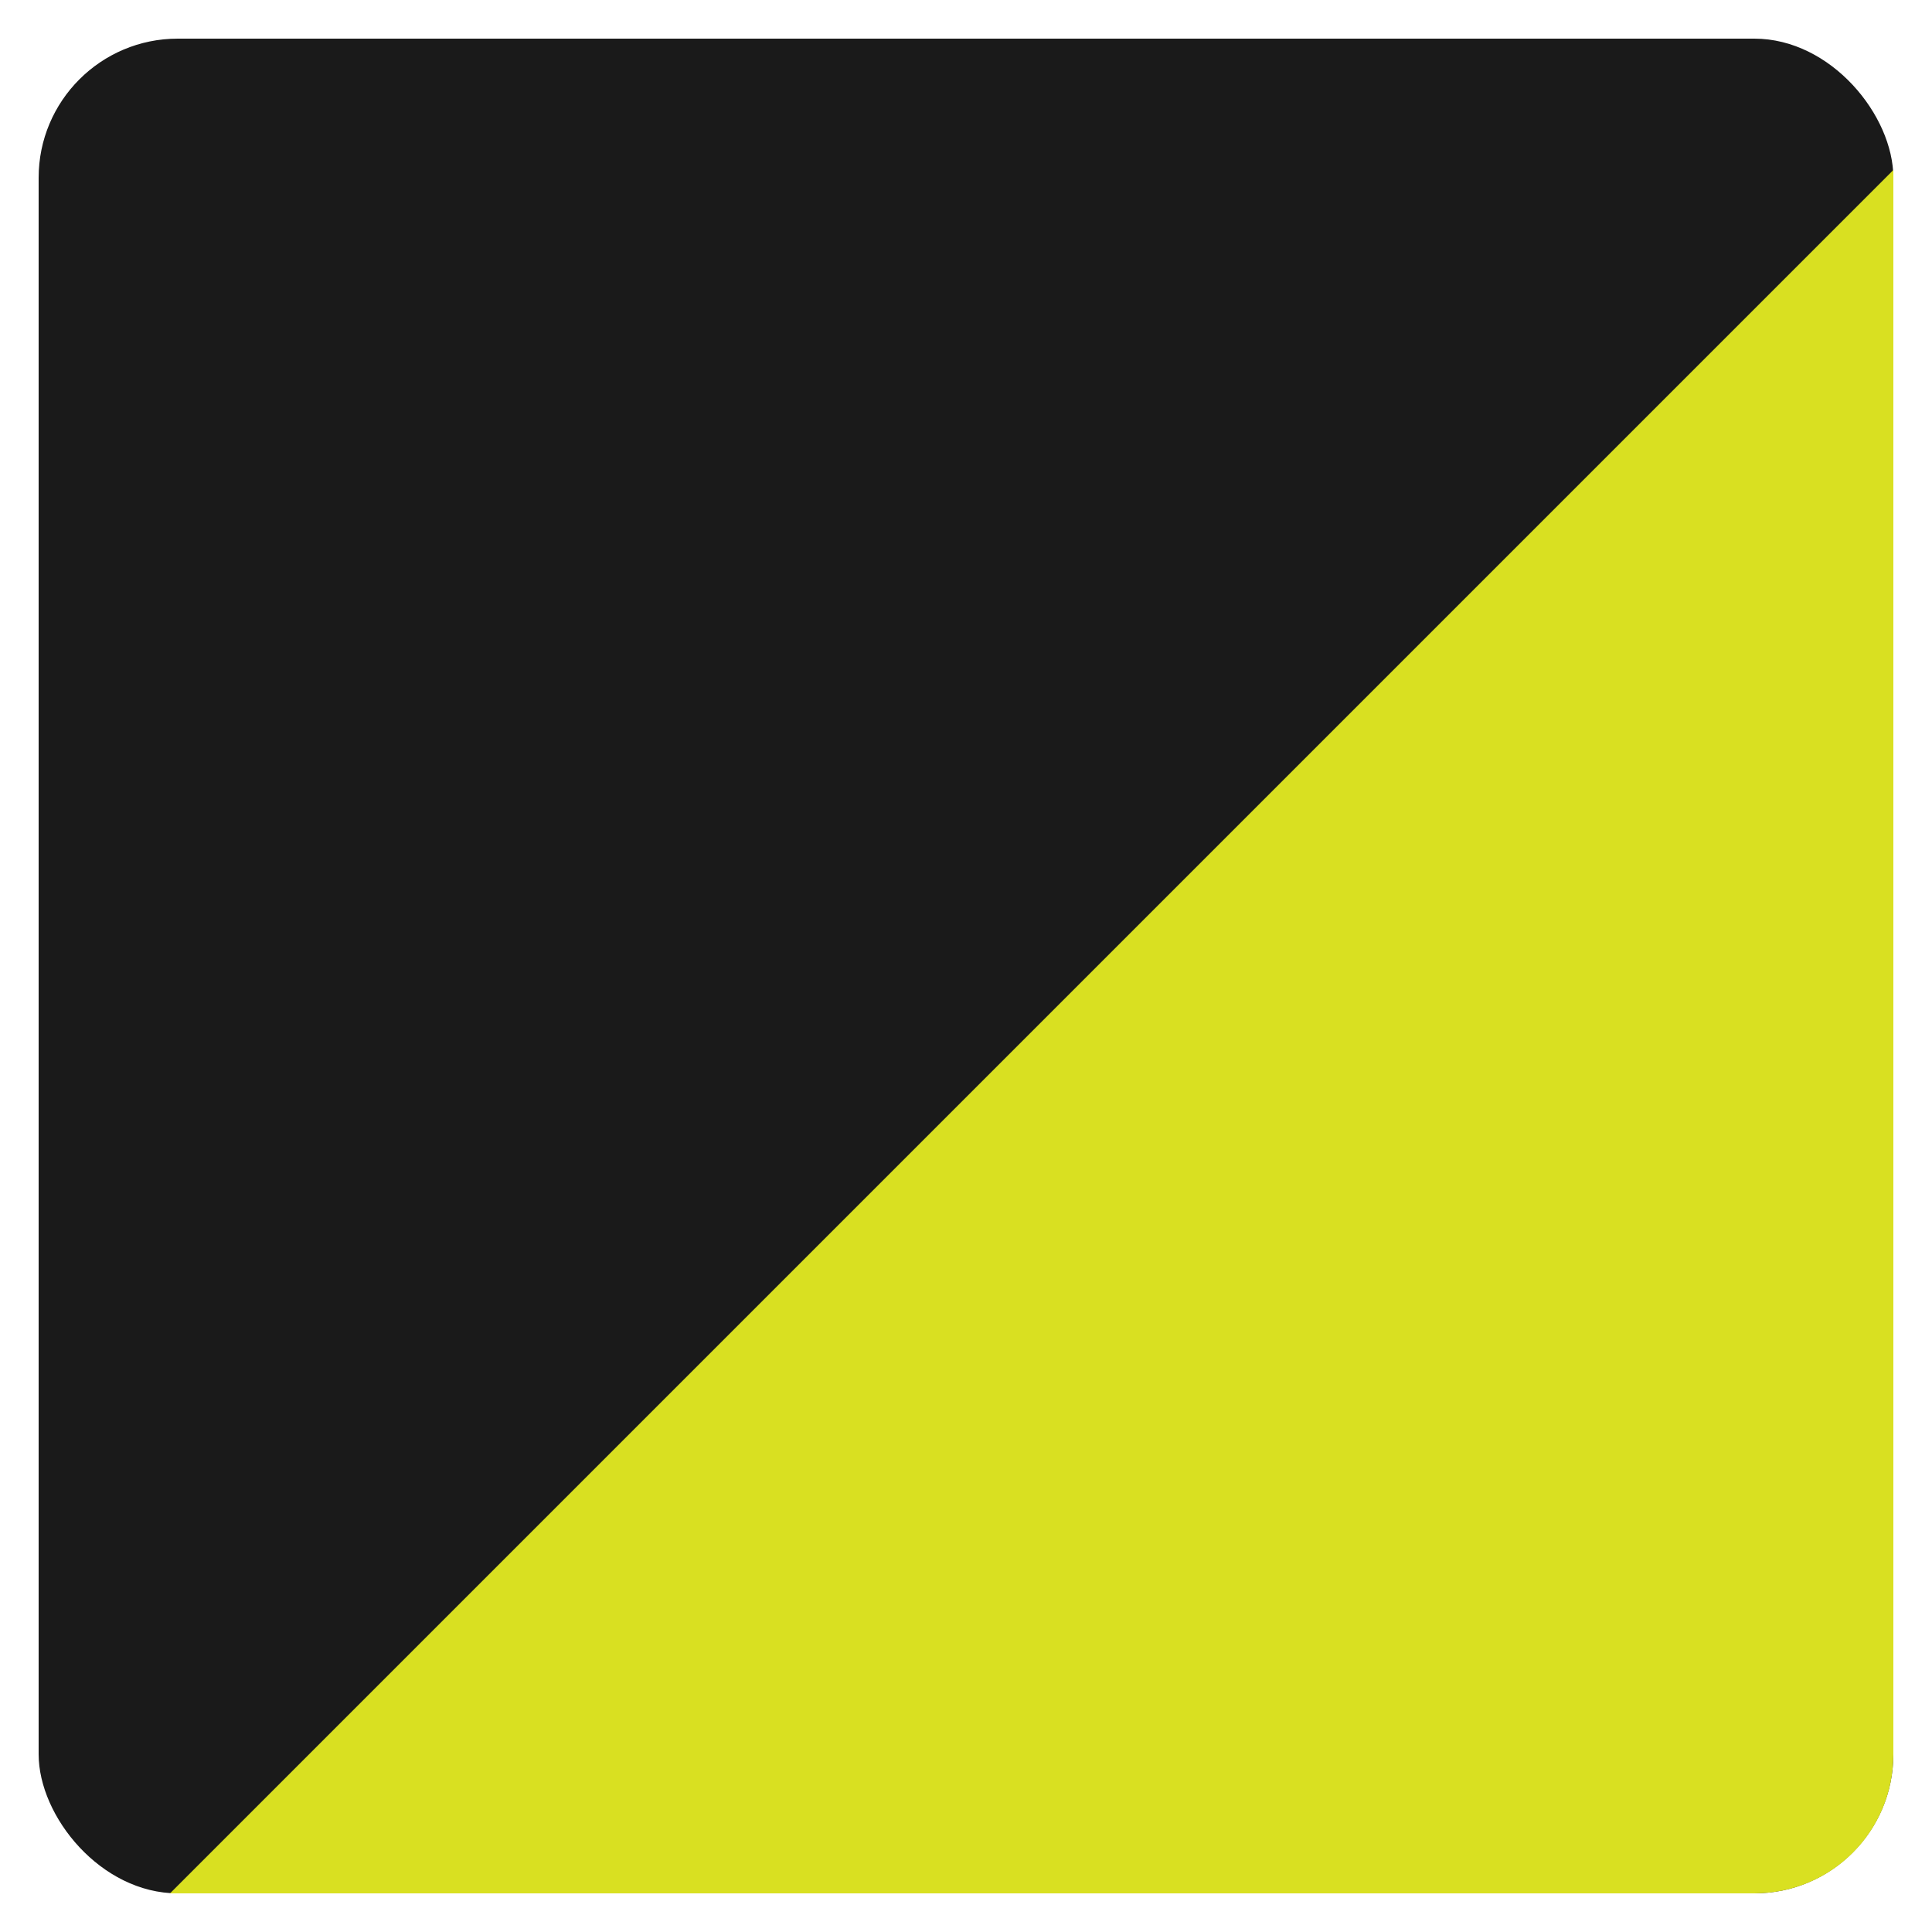
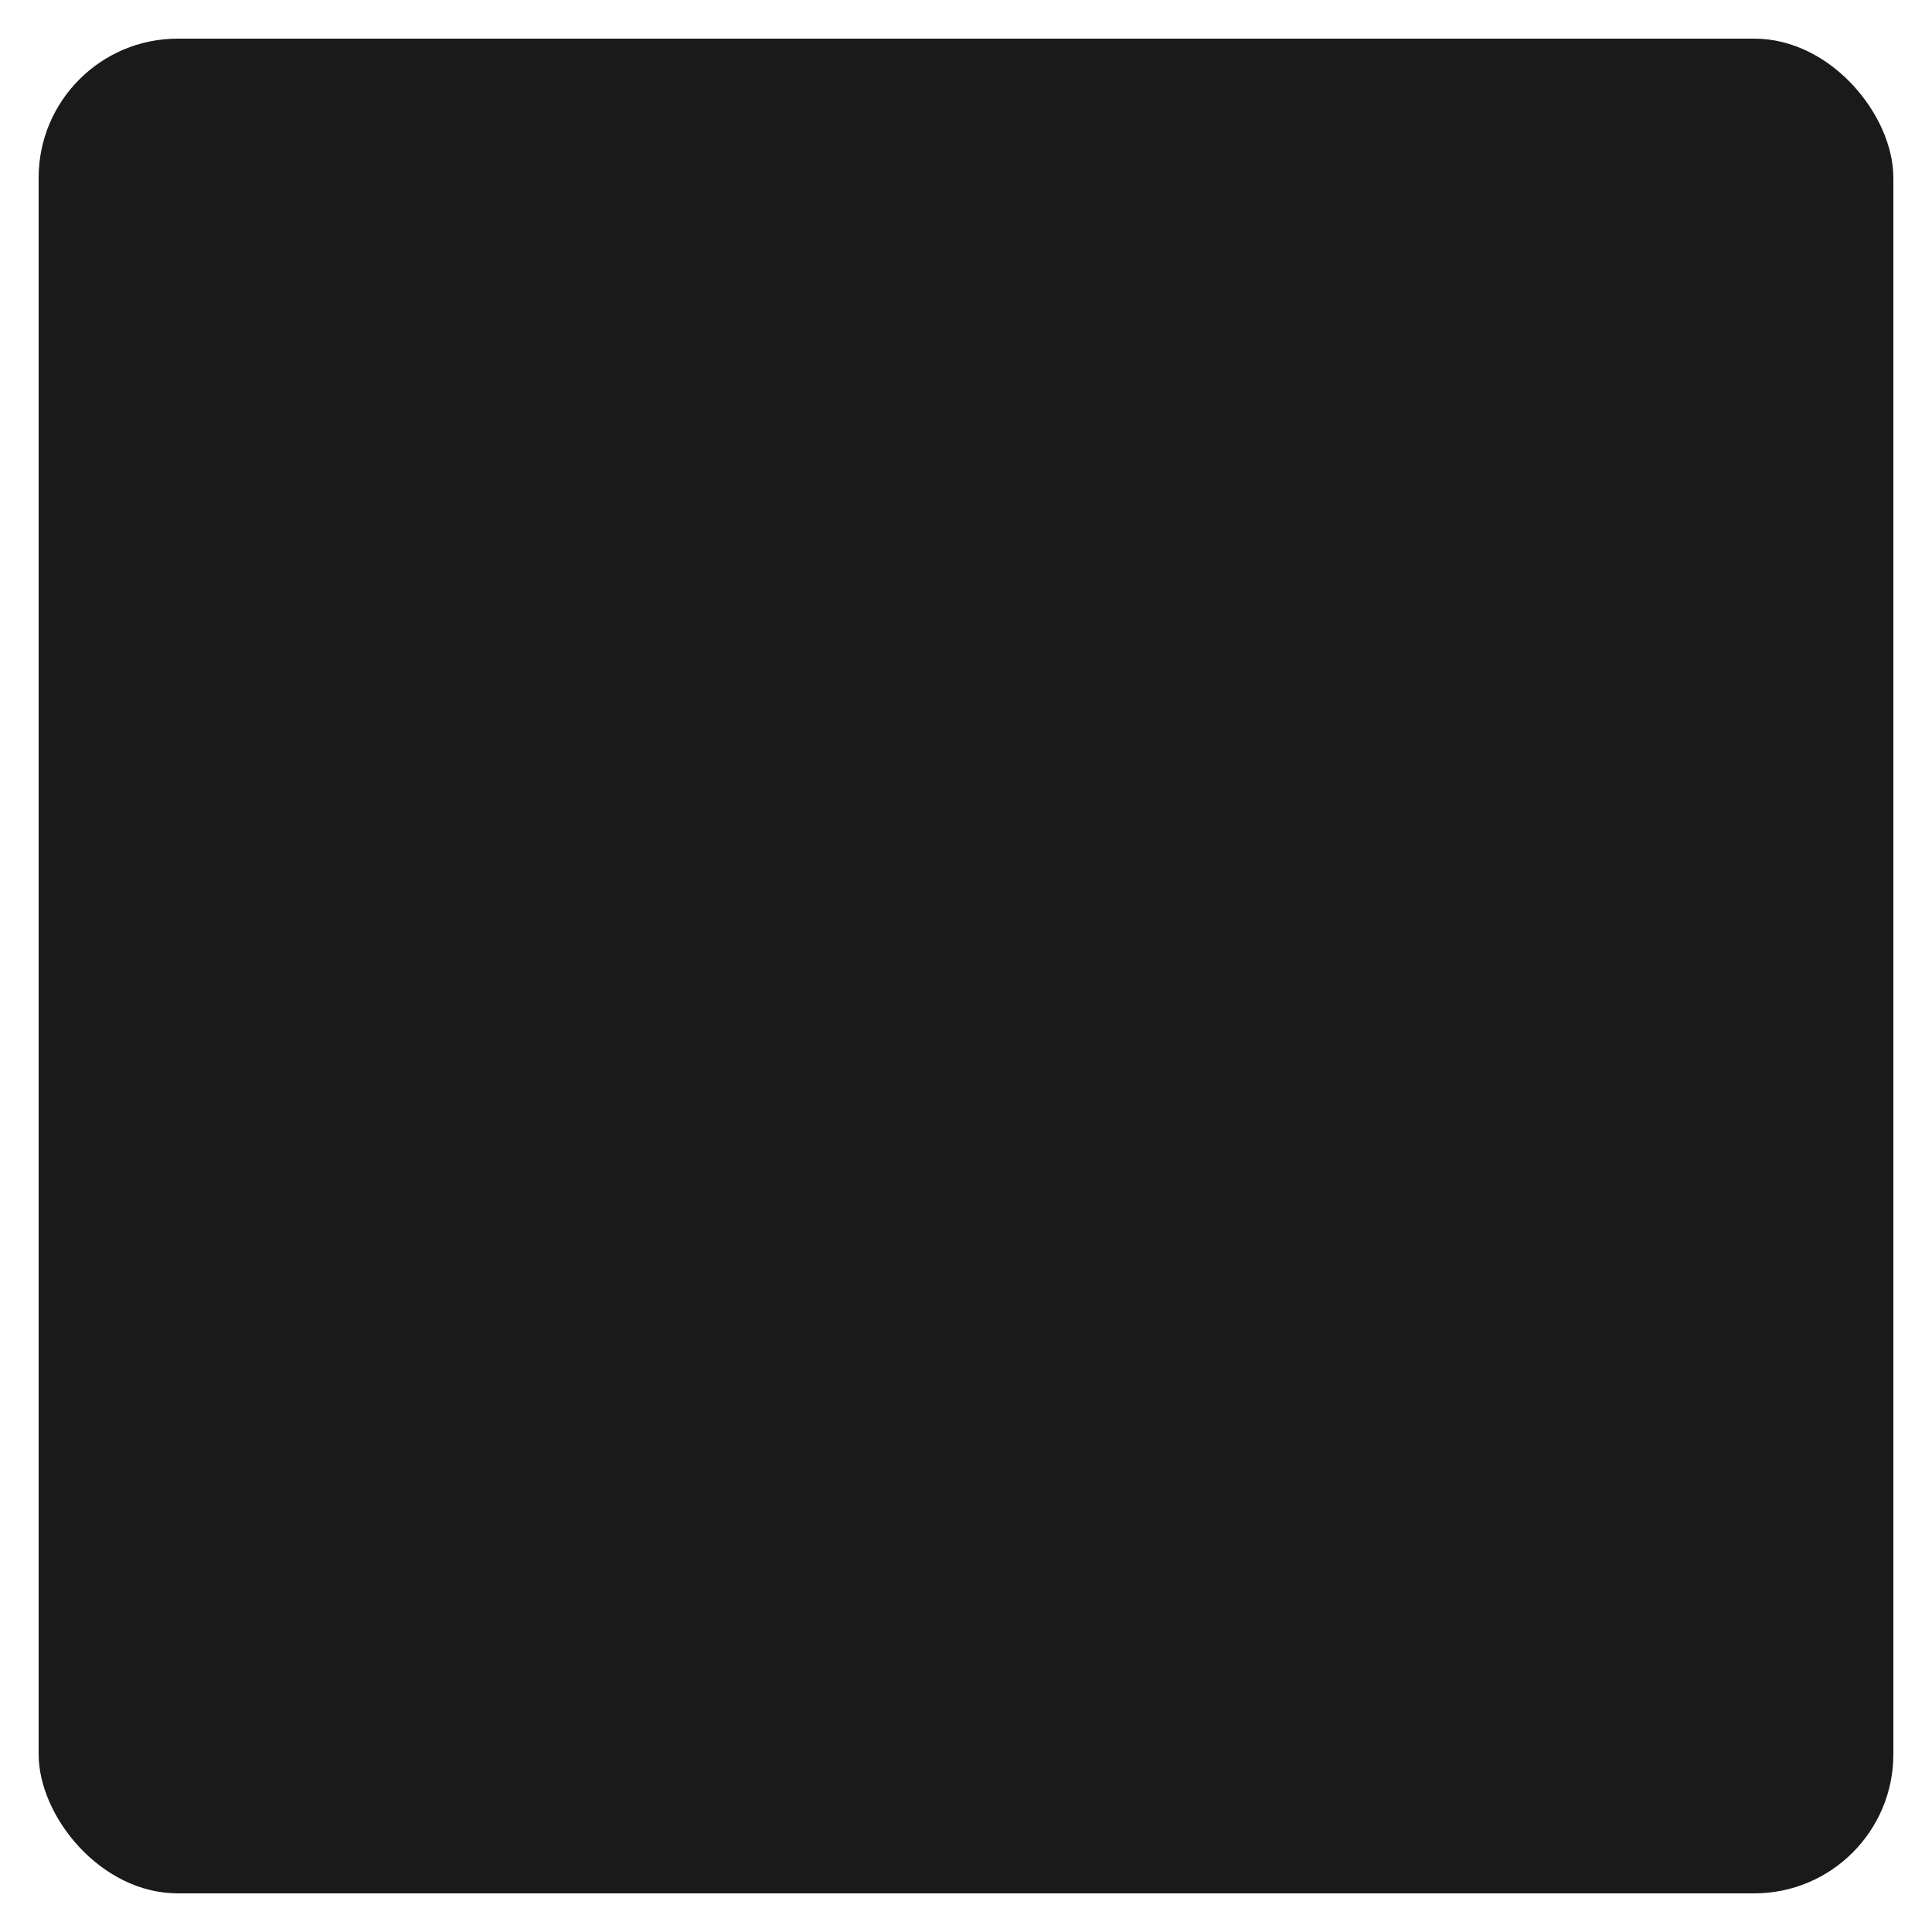
<svg xmlns="http://www.w3.org/2000/svg" version="1.1" viewBox="0 0 25 25">
  <defs>
    <style> .st0 { fill: #d9e021; } .st1 { fill: #1a1a1a; } </style>
  </defs>
  <g id="Layer_1_copy">
    <rect class="st1" x=".5" y=".5" width="24" height="24" rx="1.8" ry="1.8" />
  </g>
  <g id="Layer_1_copy_2">
-     <path class="st0" d="M24.5,2.2v20.5c0,1-.8,1.8-1.8,1.8H2.2" />
-   </g>
+     </g>
</svg>